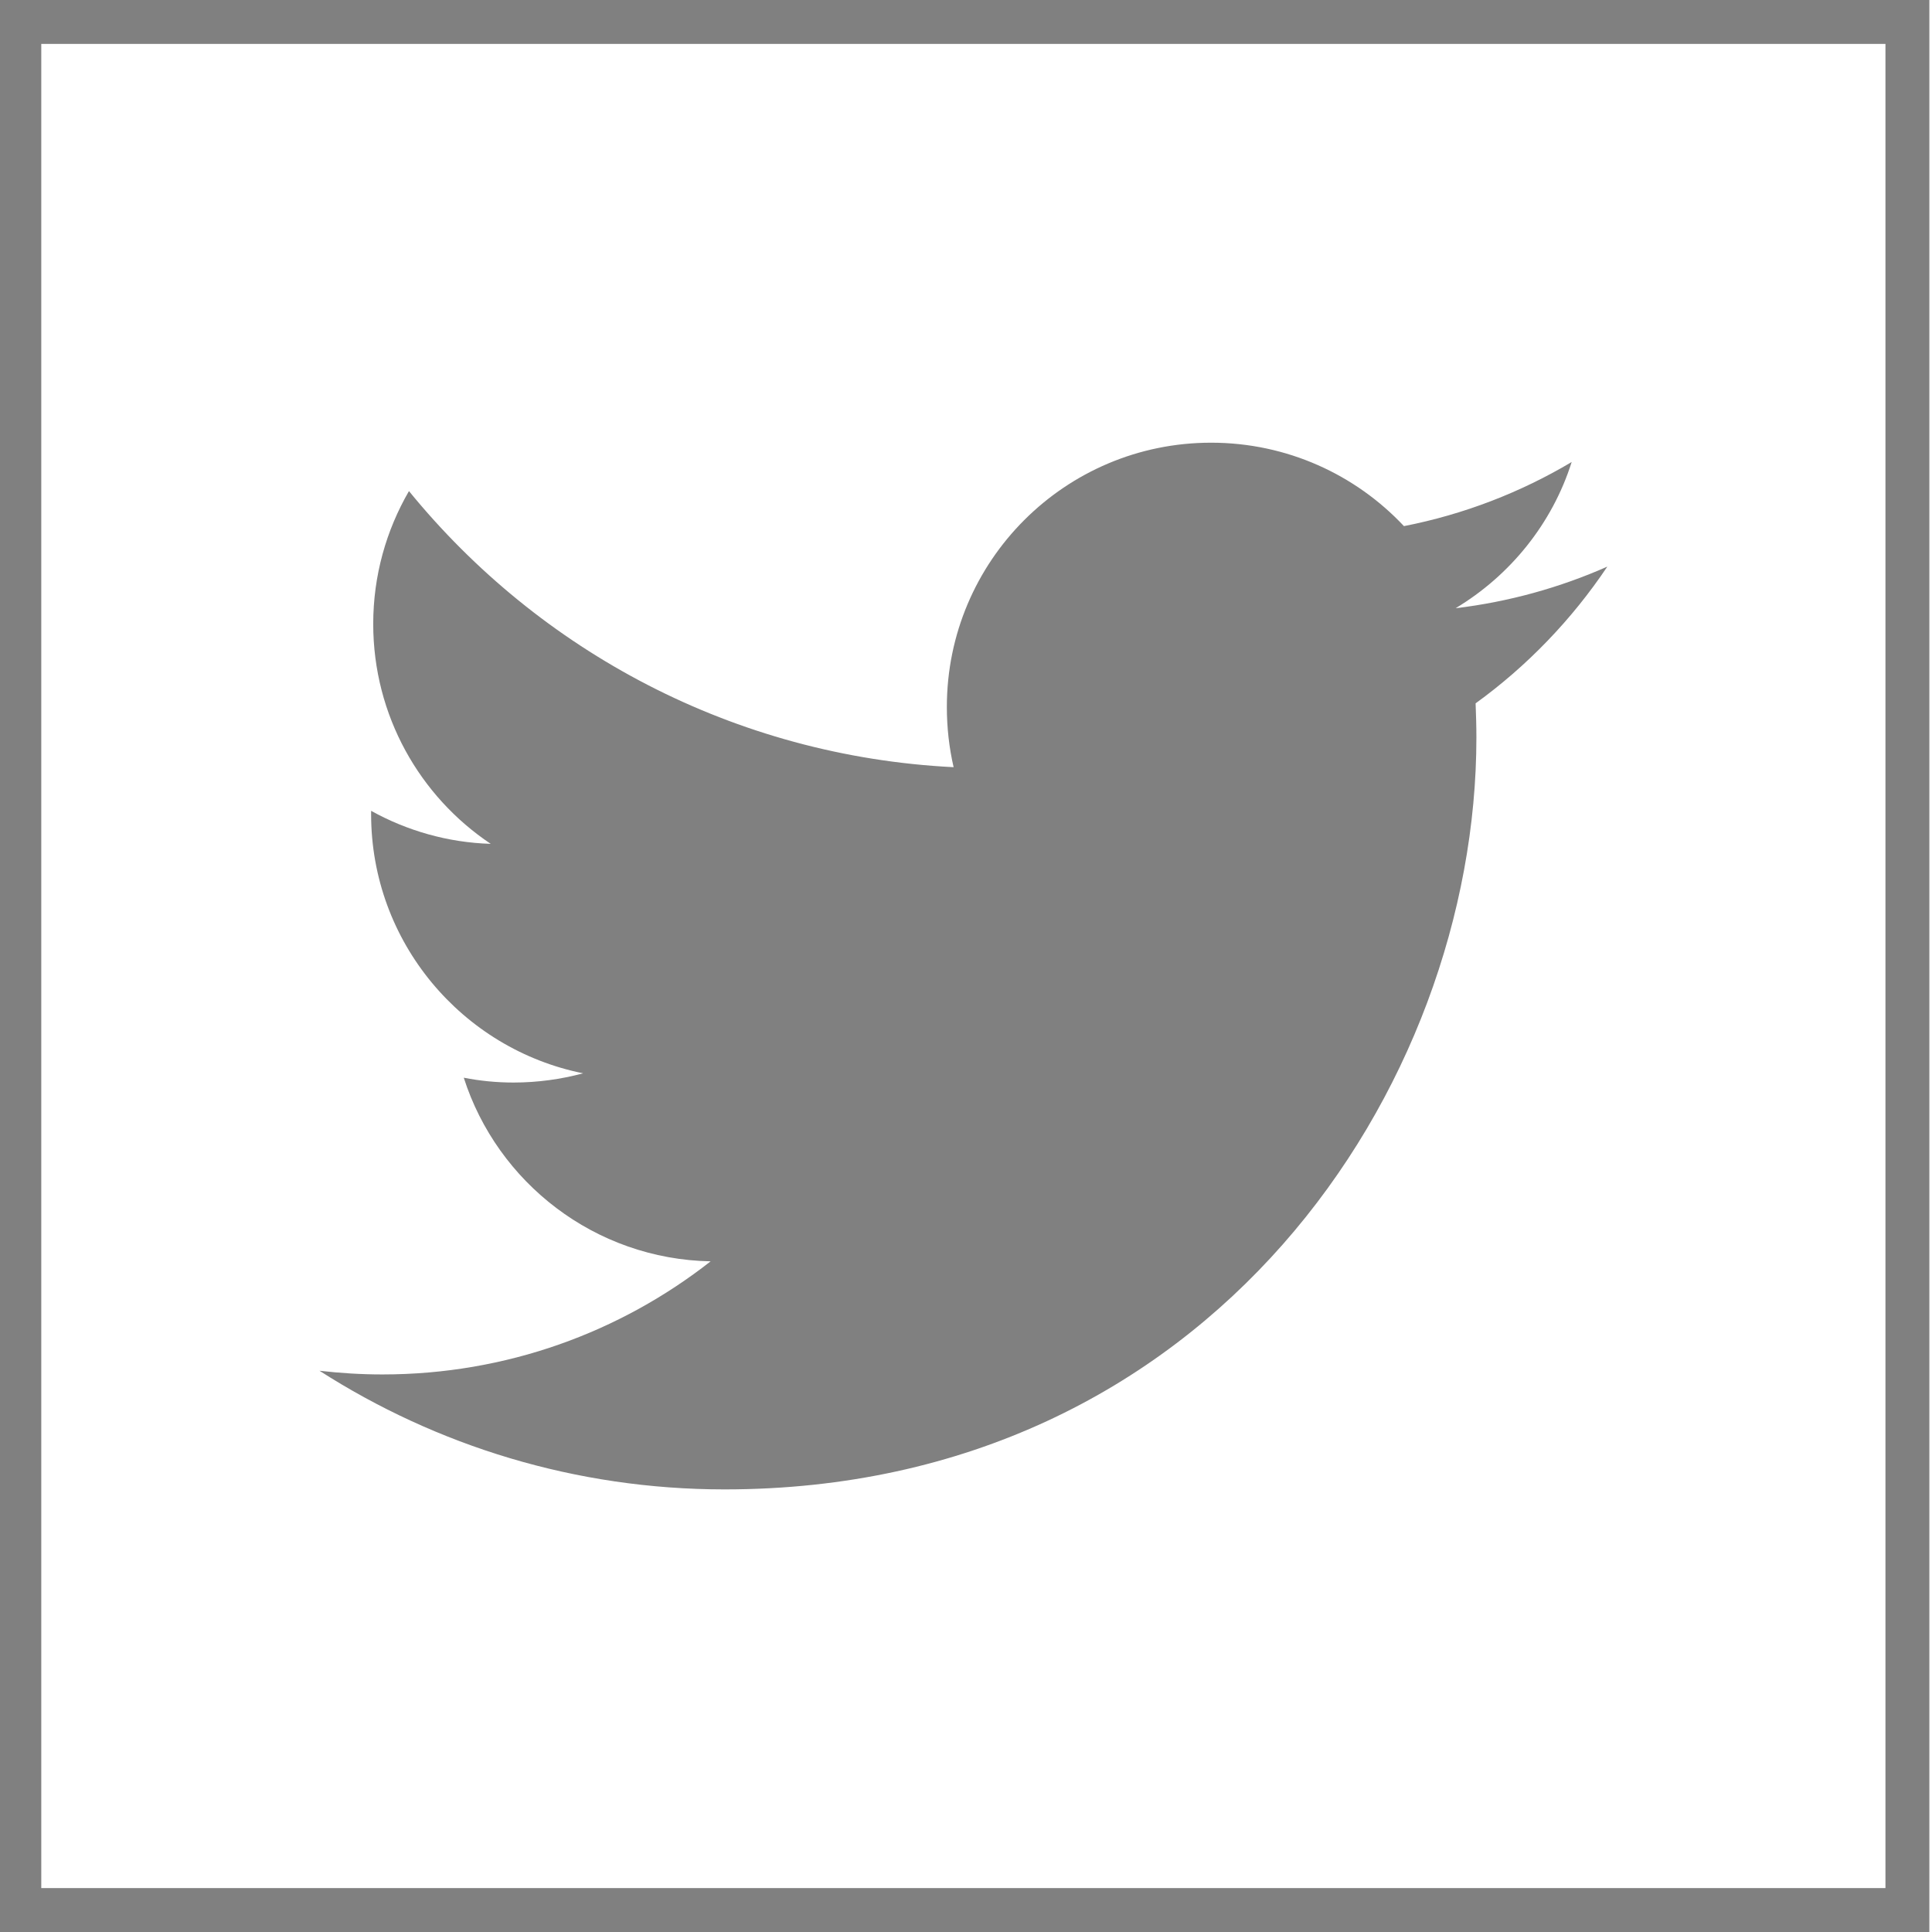
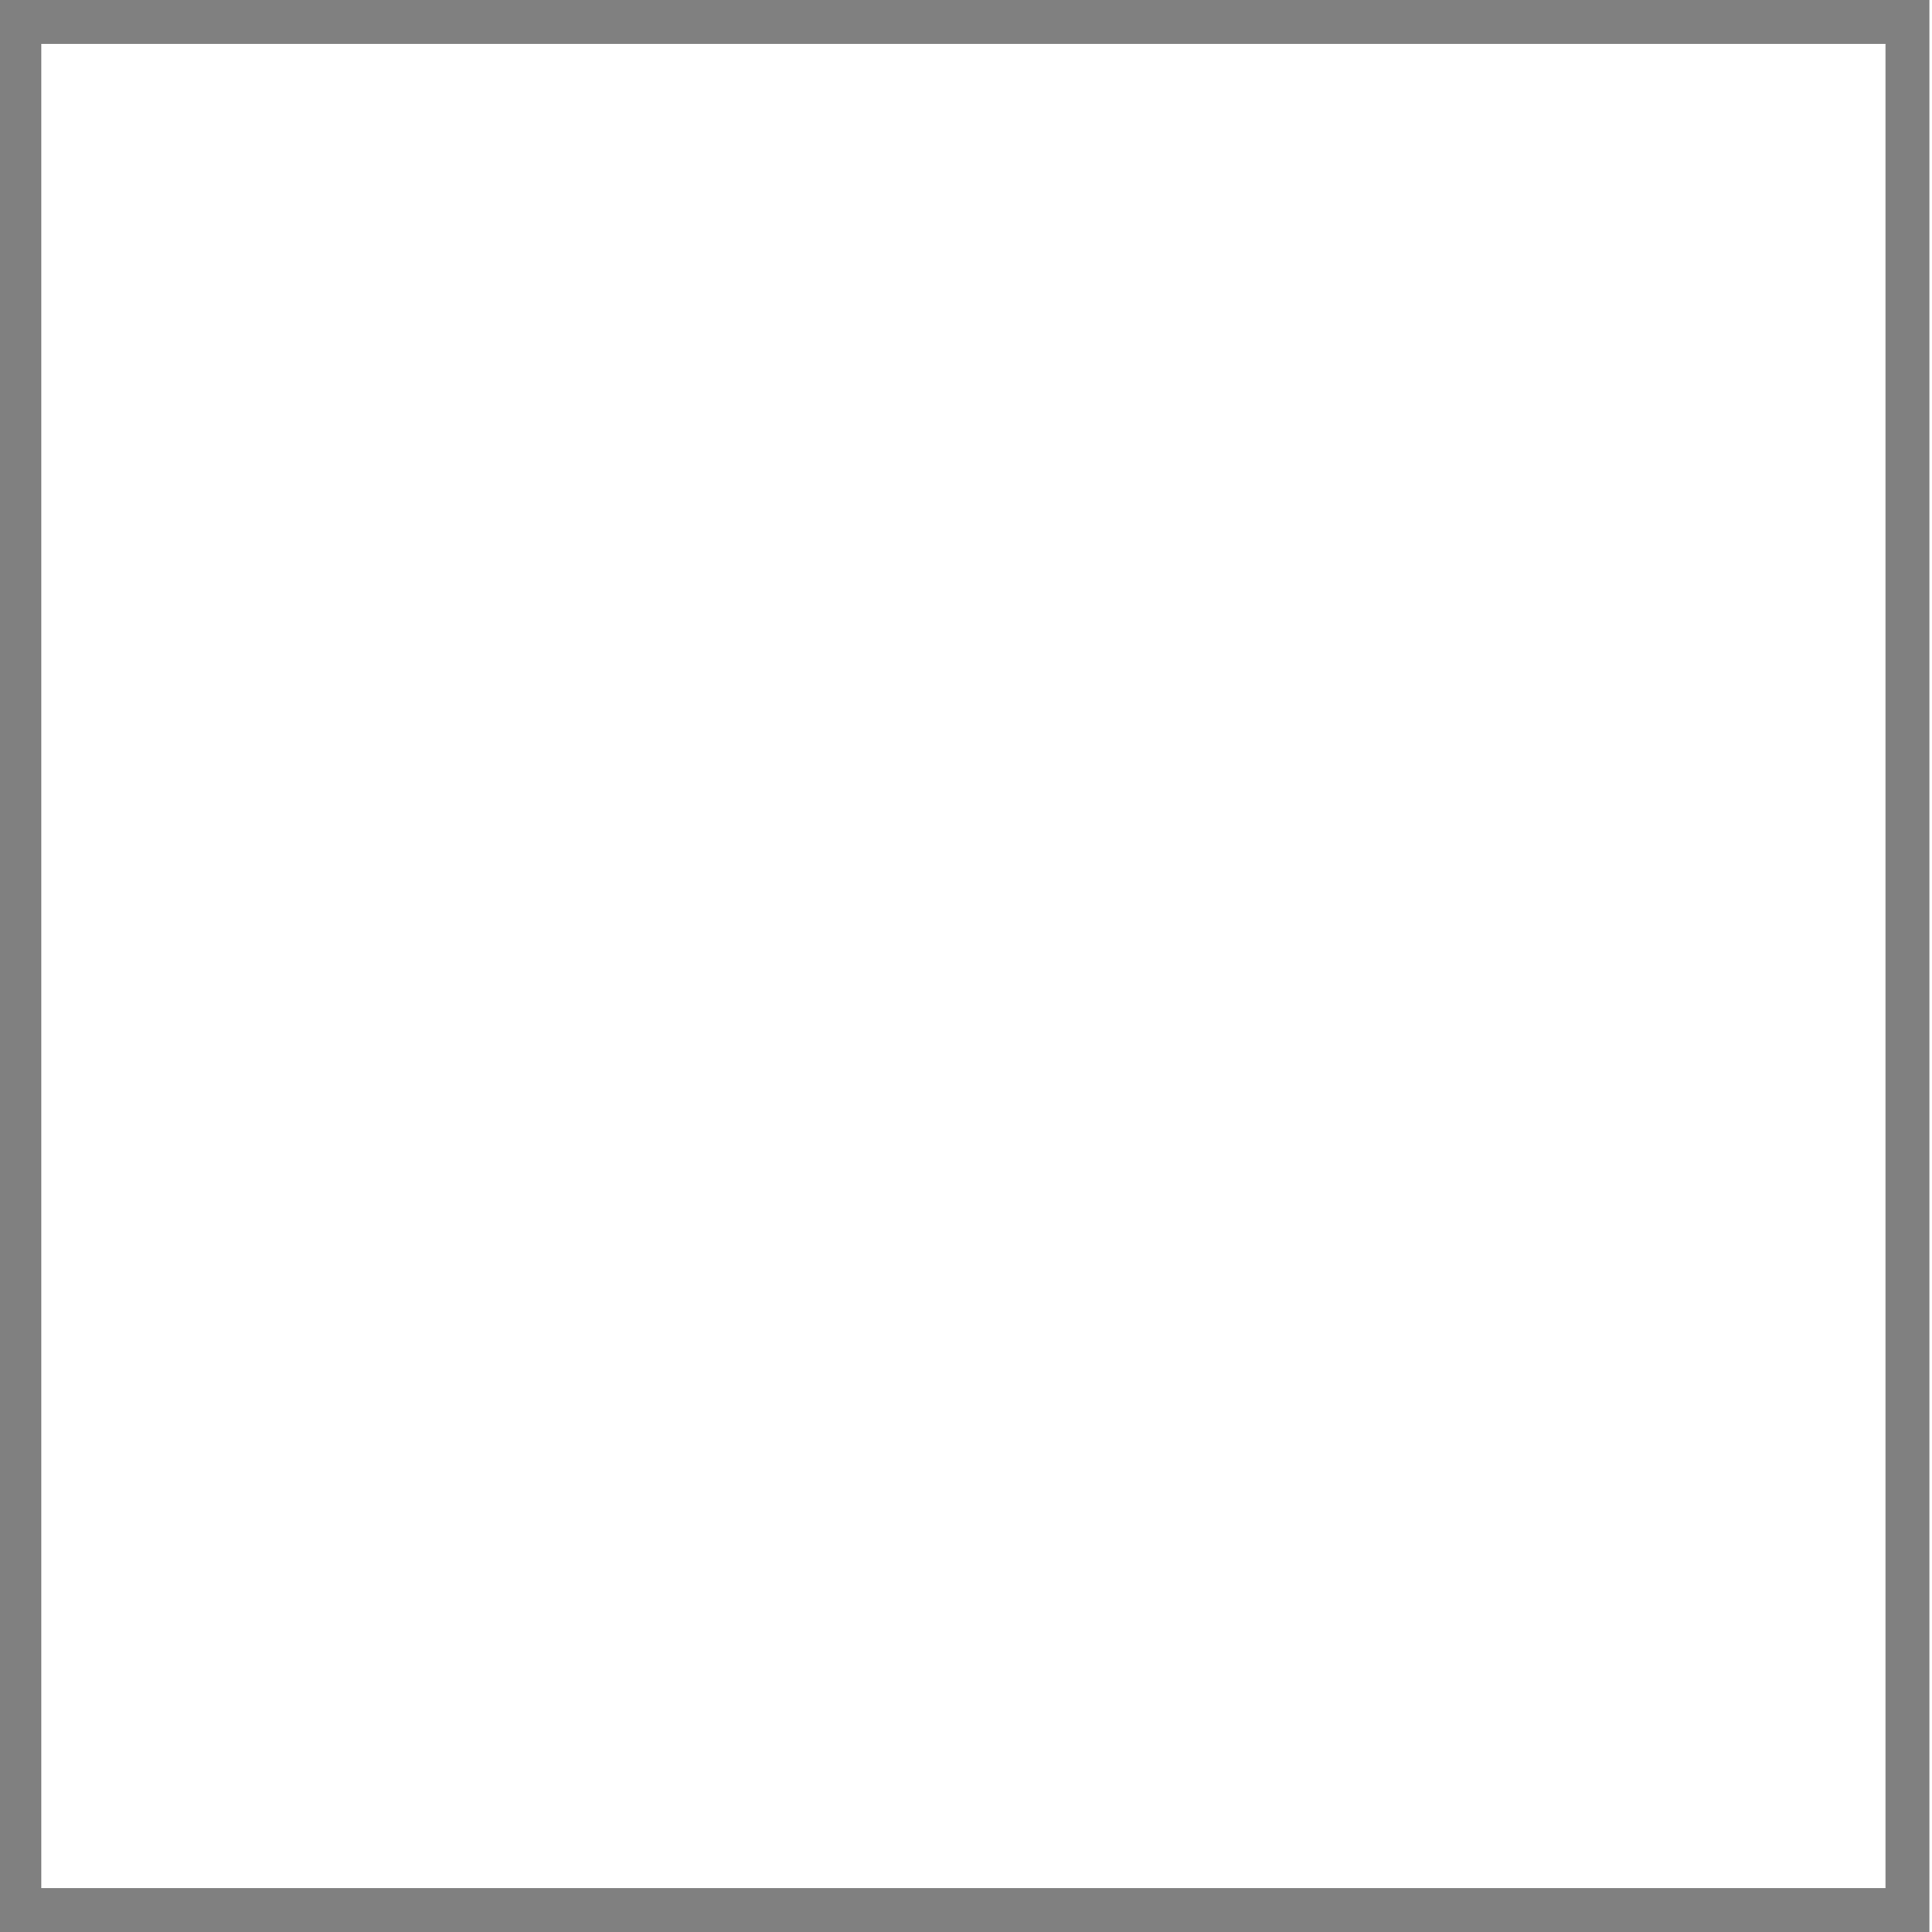
<svg xmlns="http://www.w3.org/2000/svg" version="1.1" id="Layer_1" x="0px" y="0px" width="22px" height="22px" viewBox="24.03 0 22 22" style="enable-background:new 24.03 0 22 22;" xml:space="preserve">
  <g>
    <g>
      <path style="fill:#808080;" d="M45.5,0.5v21h-21v-21H45.5 M46,0H24v22h22V0L46,0z" />
    </g>
-     <path style="fill:#808080;" d="M42.333,6.452c-0.54,0.239-1.12,0.401-1.728,0.474   c0.621-0.373,1.099-0.961,1.322-1.665c-0.58,0.345-1.225,0.596-1.91,0.73   c-0.549-0.585-1.331-0.95-2.196-0.95c-1.662,0-3.009,1.347-3.009,3.009   c0,0.236,0.026,0.465,0.077,0.686c-2.501-0.125-4.718-1.323-6.202-3.144   c-0.258,0.445-0.407,0.961-0.407,1.513c0,1.043,0.531,1.965,1.338,2.504   c-0.492-0.015-0.956-0.151-1.362-0.376v0.038c0,1.458,1.038,2.674,2.414,2.951   c-0.253,0.068-0.52,0.105-0.793,0.105c-0.193,0-0.383-0.019-0.566-0.055   c0.383,1.196,1.494,2.066,2.811,2.091c-1.029,0.807-2.326,1.288-3.737,1.288   c-0.242,0-0.481-0.015-0.717-0.042c1.331,0.853,2.913,1.351,4.613,1.351   c5.534,0,8.561-4.584,8.561-8.561c0-0.13-0.004-0.26-0.009-0.39   C41.419,7.585,41.929,7.055,42.333,6.452z" />
  </g>
</svg>